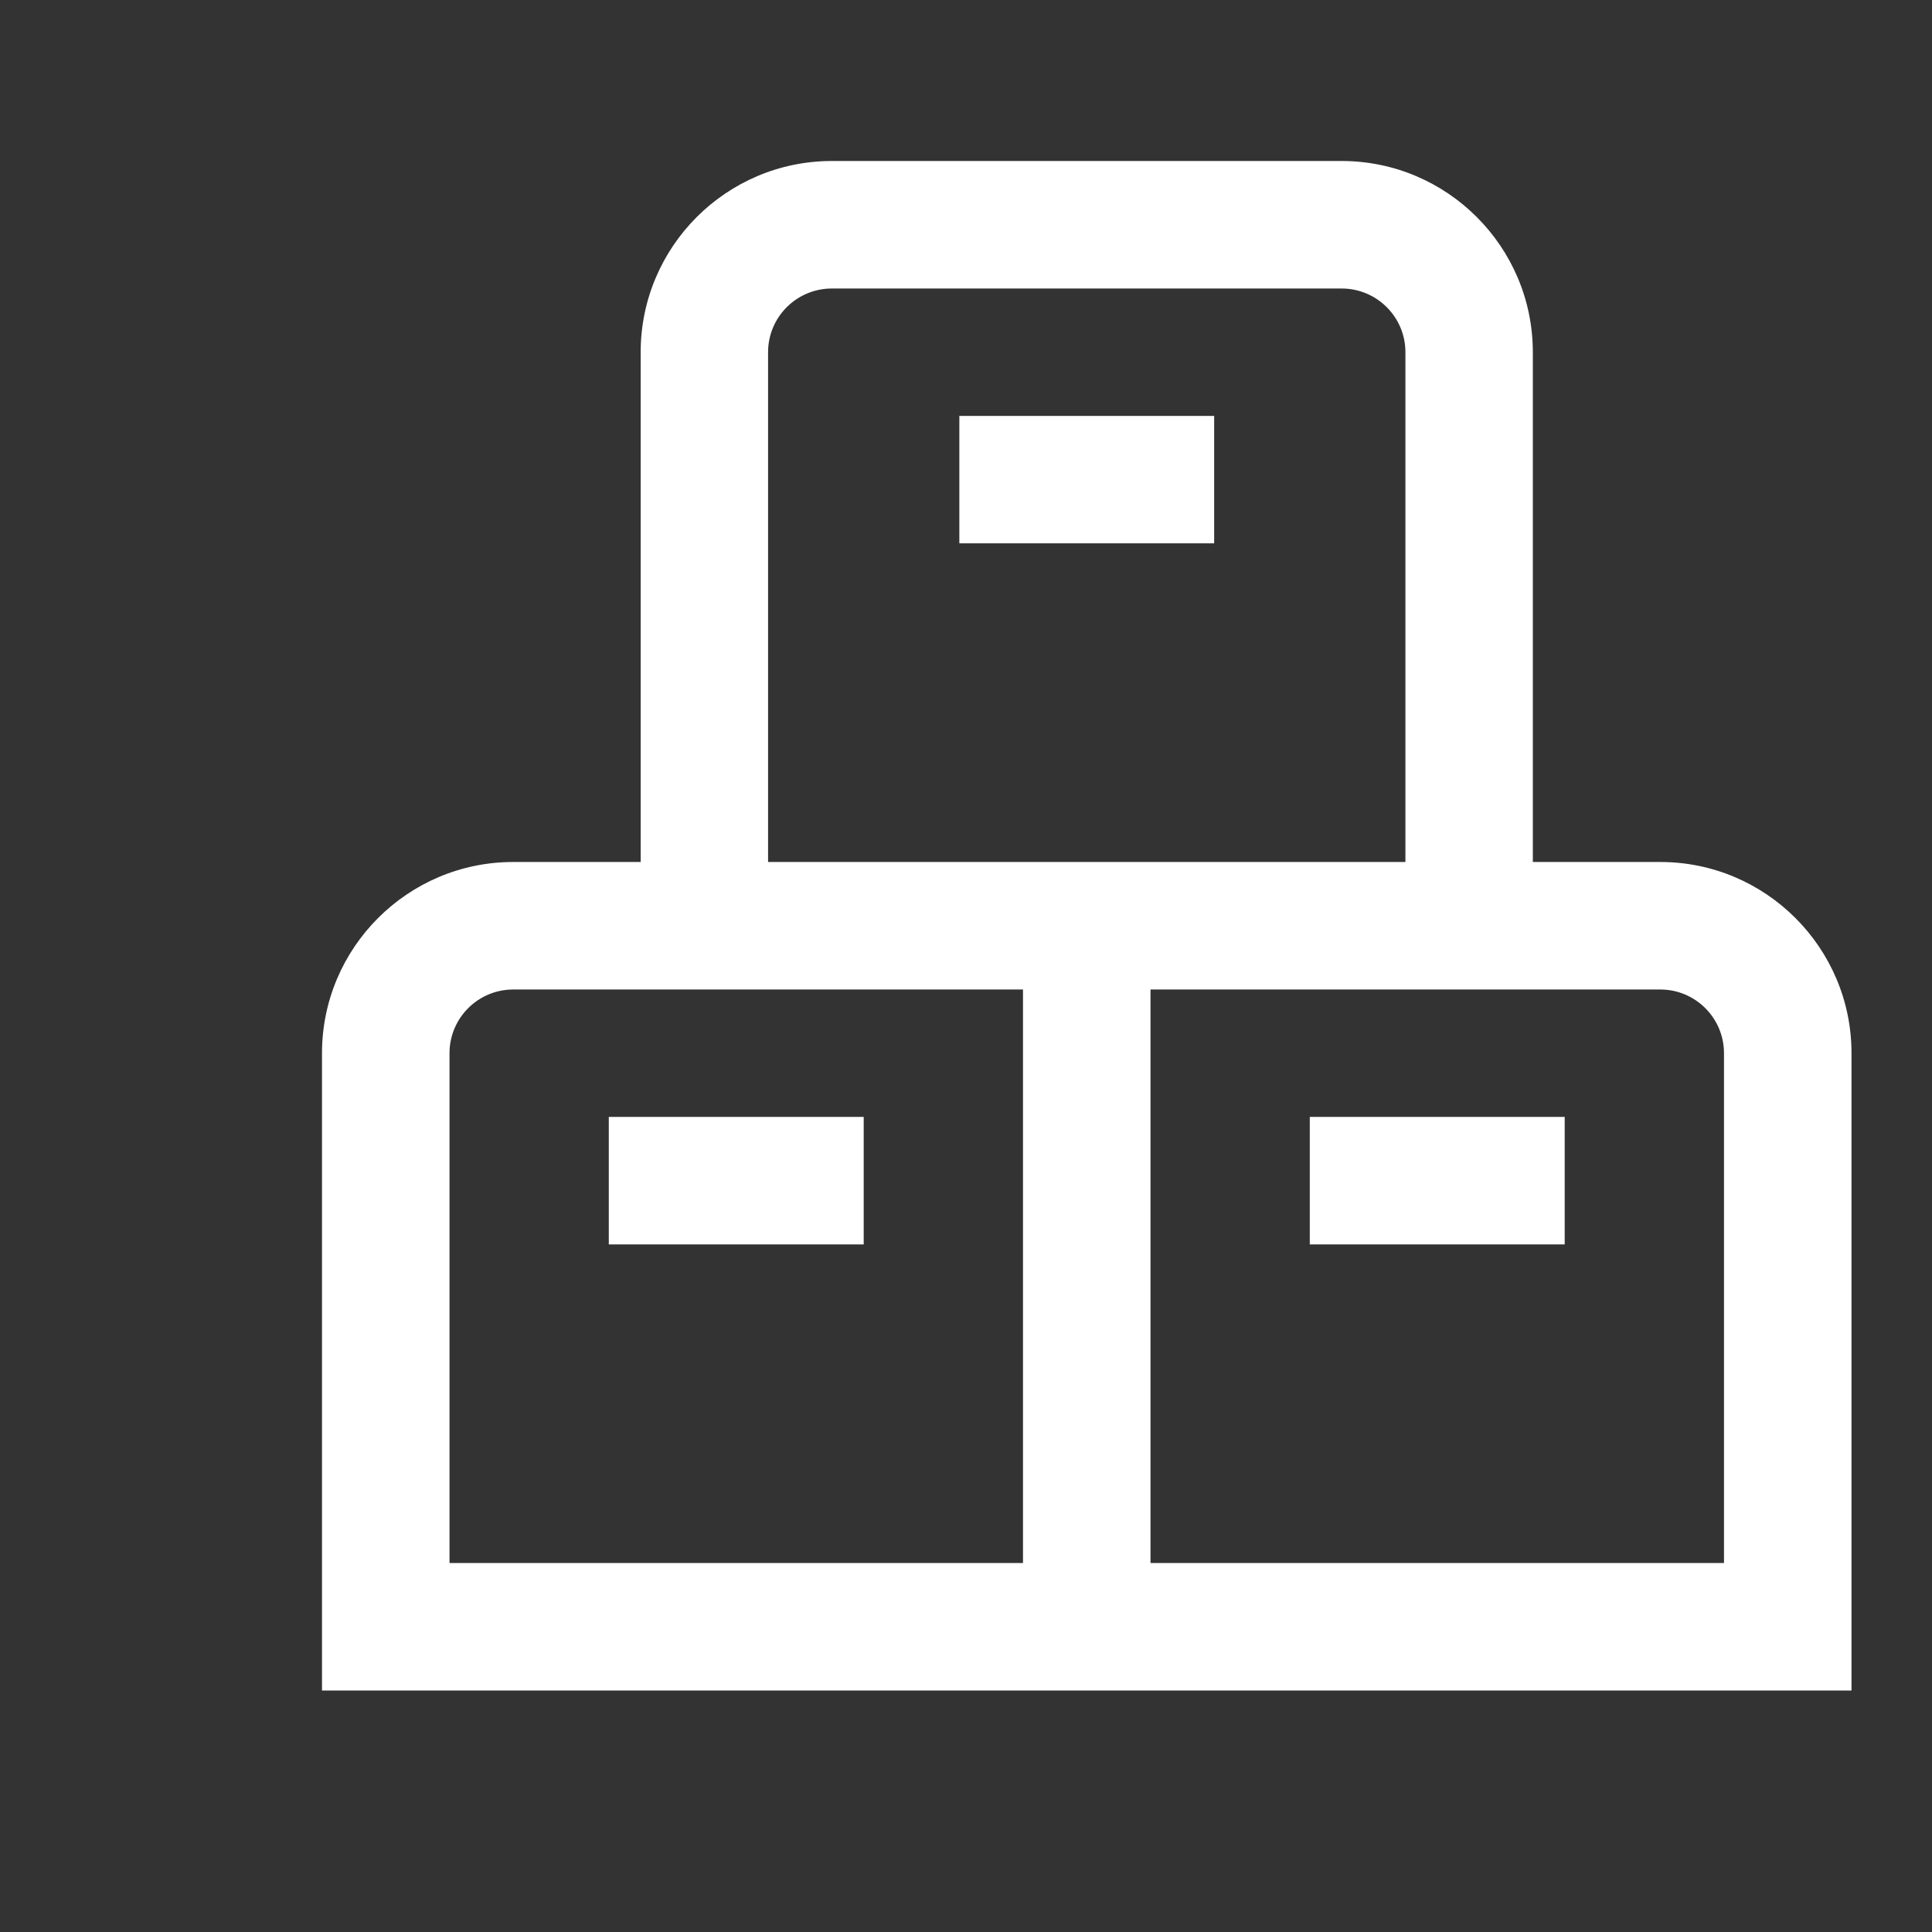
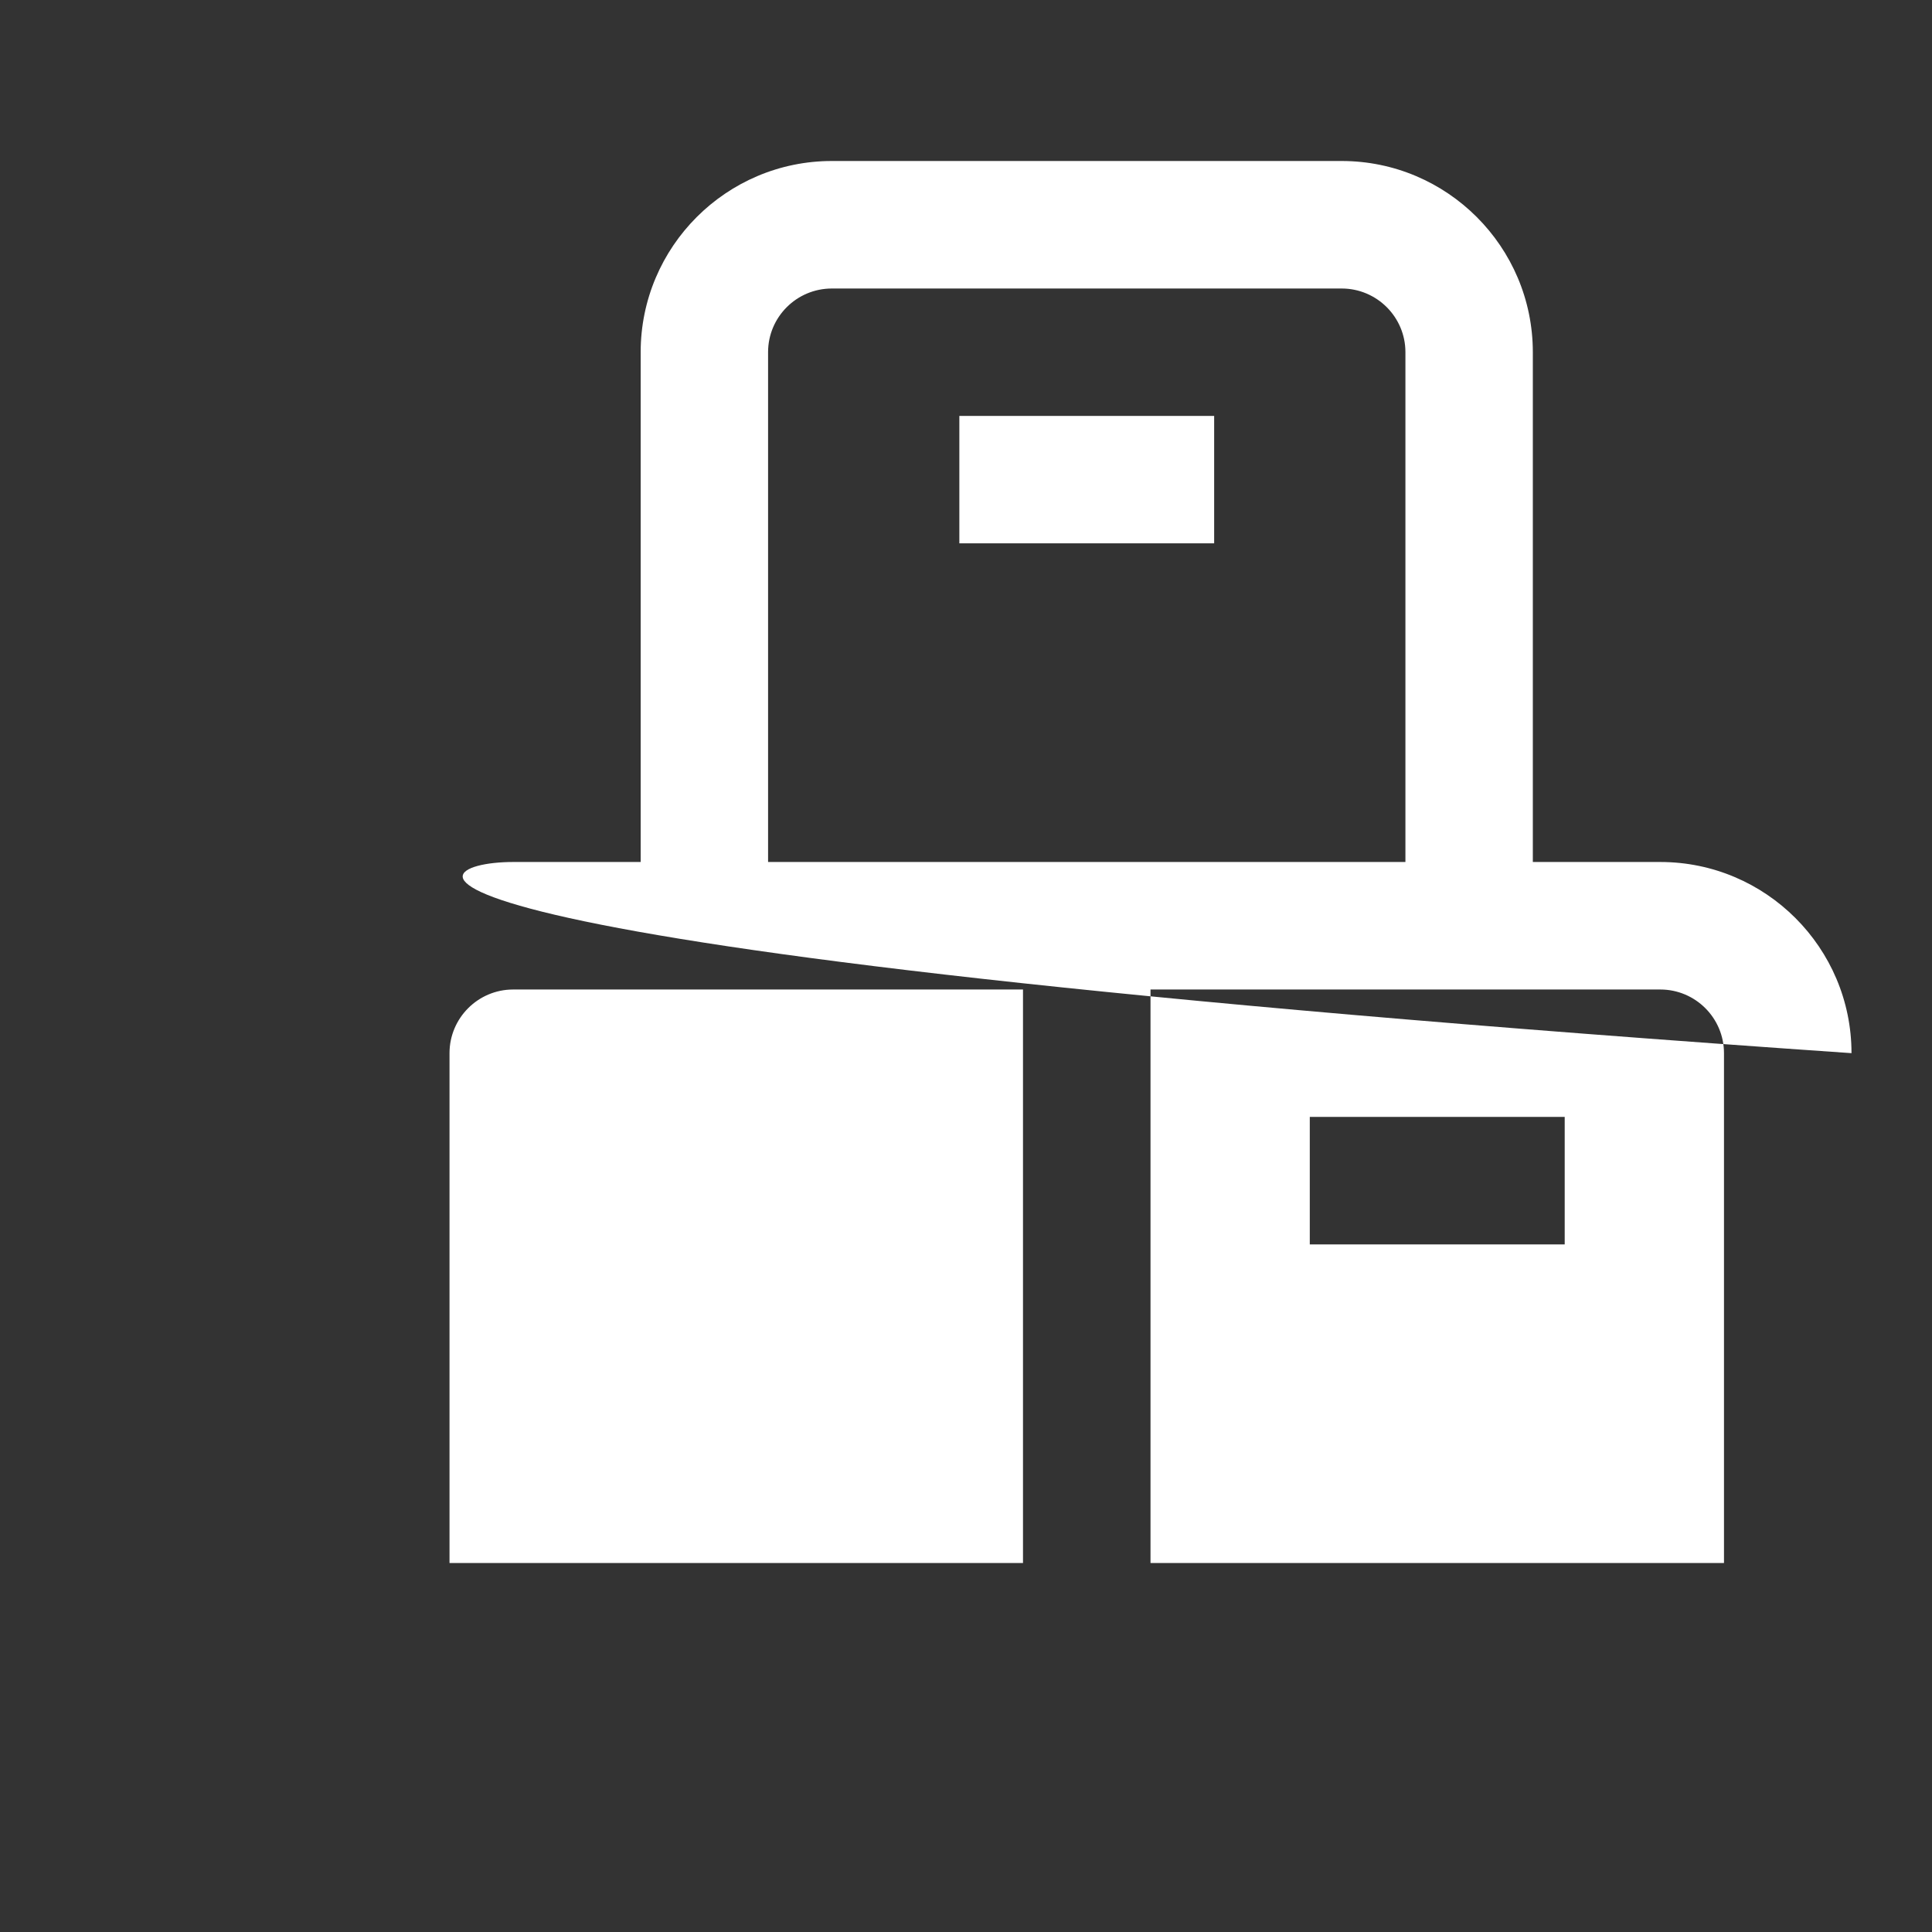
<svg xmlns="http://www.w3.org/2000/svg" width="18" height="18" viewBox="0 0 18 18" fill="none">
  <rect x="0" y="0" width="18" height="18" fill="#333333" stroke="none" />
-   <path d="M12.203 10.406H14.578V11.594H12.203V10.406ZM17.25 9.812V15.75H3V9.812C3 8.83 3.799 8.031 4.781 8.031H5.969V3.281C5.969 2.299 6.768 1.5 7.75 1.5H12.5C13.482 1.5 14.281 2.299 14.281 3.281V8.031H15.469C16.451 8.031 17.25 8.83 17.25 9.812ZM7.156 8.031H13.094V3.281C13.094 2.954 12.828 2.688 12.5 2.688H7.75C7.422 2.688 7.156 2.954 7.156 3.281V8.031ZM4.188 14.562H9.531V9.219H4.781C4.454 9.219 4.188 9.485 4.188 9.812V14.562ZM16.062 9.812C16.062 9.485 15.796 9.219 15.469 9.219H10.719V14.562H16.062V9.812ZM5.672 10.406V11.594H8.047V10.406H5.672ZM8.938 5.062H11.312V3.875H8.938V5.062Z" fill="white" />
+   <path d="M12.203 10.406H14.578V11.594H12.203V10.406ZM17.25 9.812V15.75V9.812C3 8.83 3.799 8.031 4.781 8.031H5.969V3.281C5.969 2.299 6.768 1.5 7.75 1.5H12.5C13.482 1.5 14.281 2.299 14.281 3.281V8.031H15.469C16.451 8.031 17.25 8.83 17.25 9.812ZM7.156 8.031H13.094V3.281C13.094 2.954 12.828 2.688 12.5 2.688H7.75C7.422 2.688 7.156 2.954 7.156 3.281V8.031ZM4.188 14.562H9.531V9.219H4.781C4.454 9.219 4.188 9.485 4.188 9.812V14.562ZM16.062 9.812C16.062 9.485 15.796 9.219 15.469 9.219H10.719V14.562H16.062V9.812ZM5.672 10.406V11.594H8.047V10.406H5.672ZM8.938 5.062H11.312V3.875H8.938V5.062Z" fill="white" />
</svg>